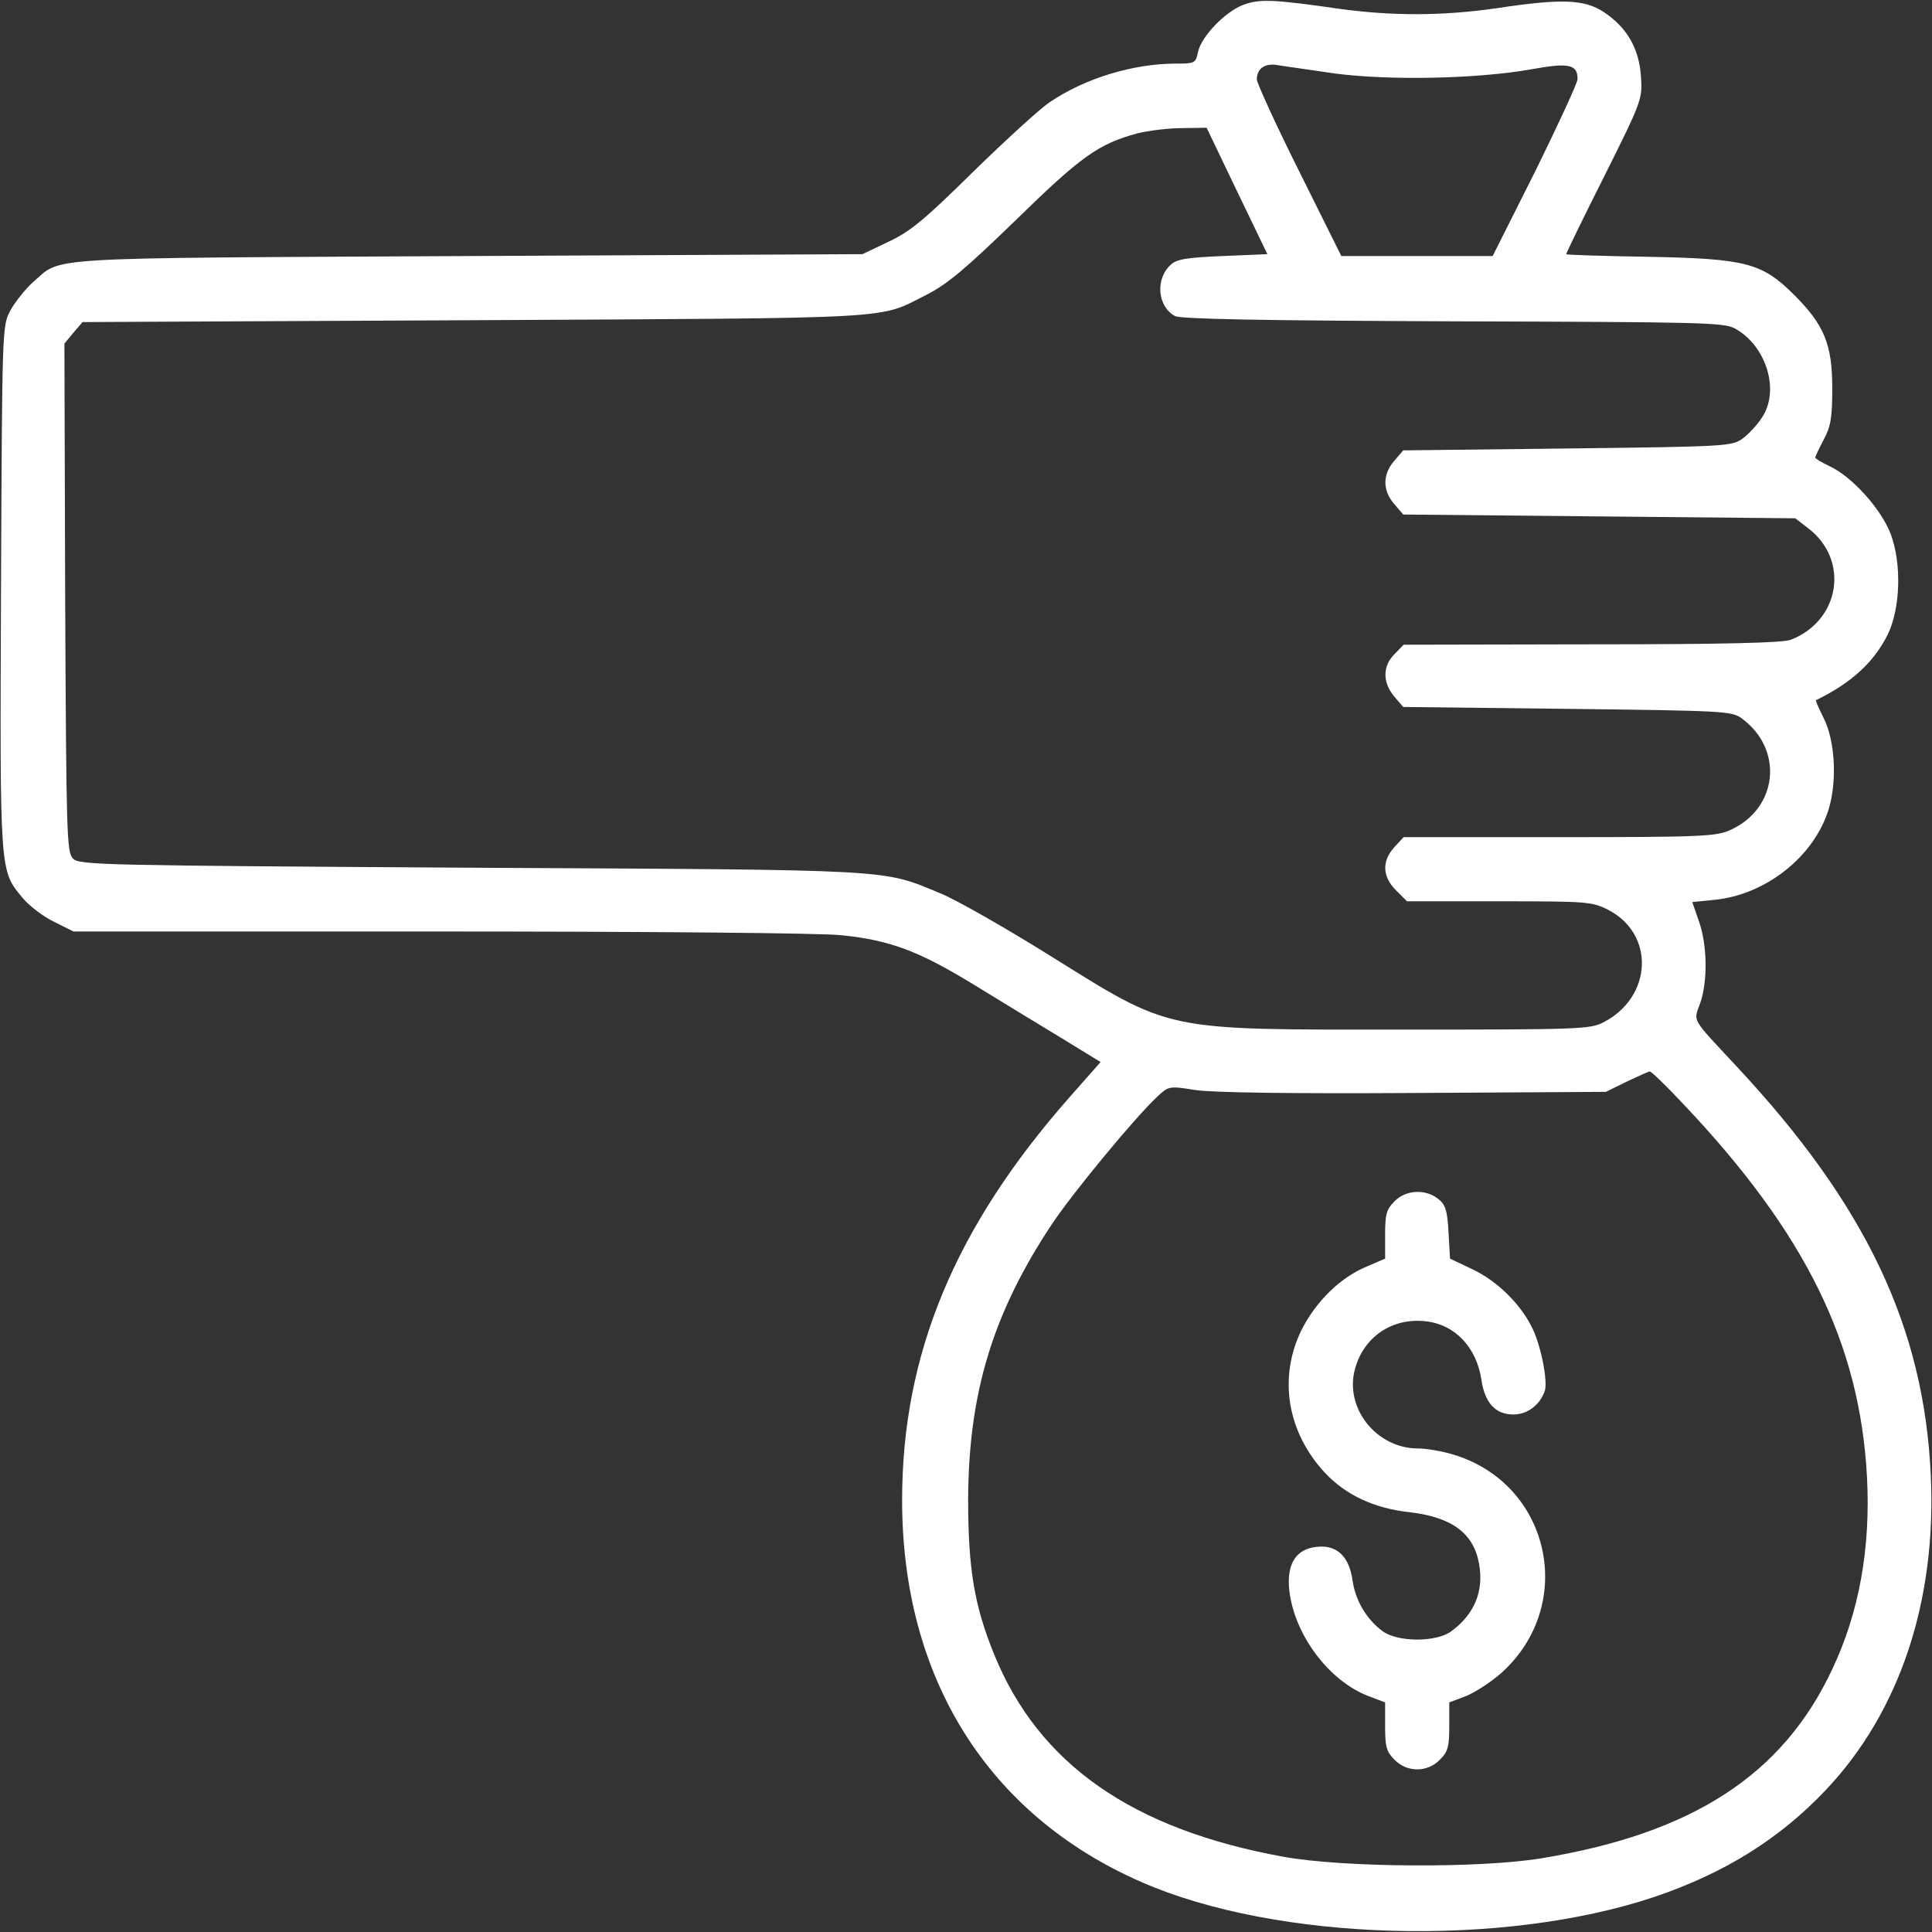
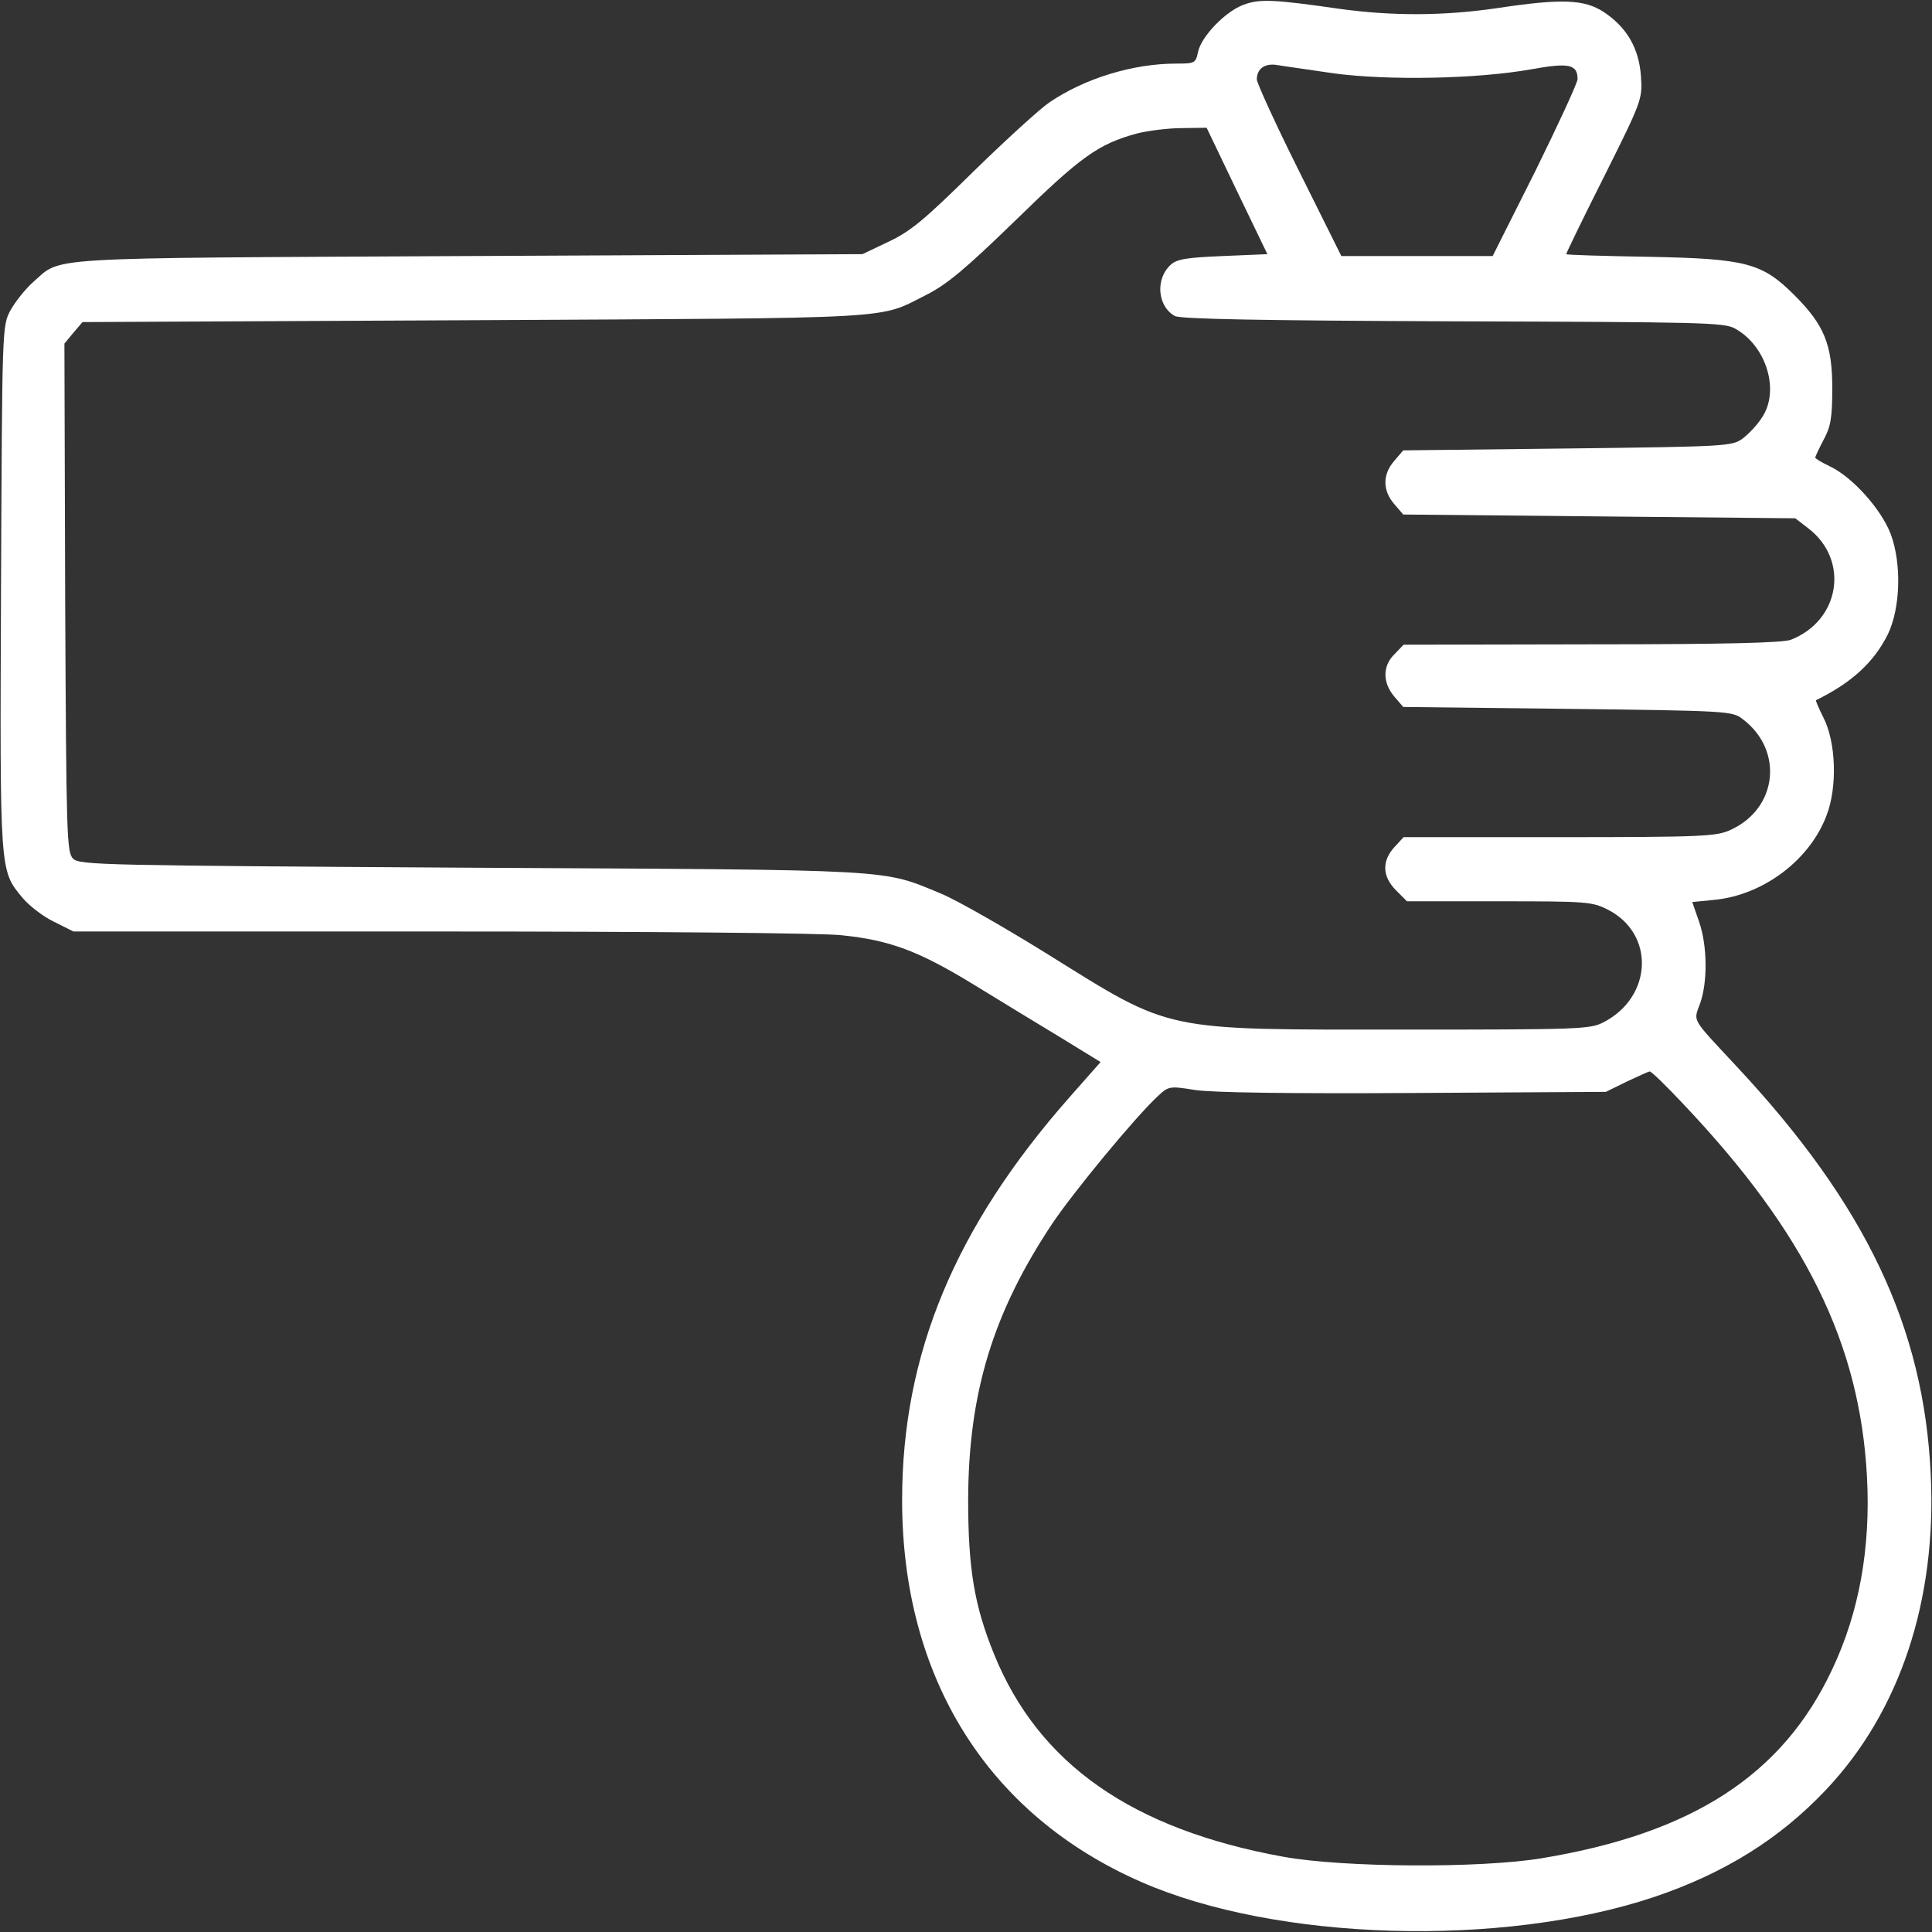
<svg xmlns="http://www.w3.org/2000/svg" version="1.1" width="512pt" height="512pt" viewBox="0,0,256,256">
  <rect x="0" y="0" width="256" height="256" fill="#333333" stroke="none" />
  <g fill="#ffffff" fill-rule="nonzero" stroke="none" stroke-width="1" stroke-linecap="butt" stroke-linejoin="miter" stroke-miterlimit="10" stroke-dasharray="" stroke-dashoffset="0" font-family="none" font-weight="none" font-size="none" text-anchor="none" style="mix-blend-mode: normal">
    <g transform="translate(0.035,-0.073) scale(0.5,0.5)">
      <g transform="translate(0,512) scale(0.1,-0.1)">
        <path d="M3295,5106c-49,-18 -113,-85 -121,-126c-6,-29 -9,-30 -58,-30c-114,0 -242,-39 -336,-103c-25,-17 -115,-99 -201,-183c-130,-128 -167,-159 -225,-186l-69,-33l-1045,-5c-1156,-6 -1074,-1 -1154,-70c-20,-18 -47,-52 -59,-74c-22,-41 -22,-43 -25,-735c-3,-764 -4,-748 58,-823c17,-20 53,-48 82,-62l52,-26h975c537,0 1014,-4 1061,-10c128,-13 204,-42 347,-129c70,-43 175,-107 233,-142l106,-65l-83,-94c-303,-344 -443,-680 -443,-1067c0,-471 227,-834 634,-1012c358,-157 956,-174 1358,-40c187,63 333,154 456,284c196,207 294,502 278,835c-18,391 -172,716 -515,1083c-122,131 -114,117 -96,167c20,57 19,153 -3,216l-18,52l60,6c129,13 252,106 296,224c29,75 25,195 -9,260c-12,24 -21,45 -19,45c94,46 153,100 190,174c34,70 37,188 8,266c-25,66 -102,152 -162,180c-21,10 -38,20 -38,23c0,3 10,24 22,47c19,35 23,58 23,137c0,115 -21,167 -100,246c-86,86 -128,97 -387,102c-120,2 -218,5 -218,7c0,3 45,96 101,207c100,200 101,204 97,264c-5,74 -37,130 -99,171c-51,33 -110,36 -282,10c-144,-21 -278,-21 -417,-2c-174,25 -212,27 -255,11zM3535,4924c143,-19 377,-15 523,11c99,18 122,13 122,-26c0,-10 -51,-120 -112,-244l-113,-225h-200h-201l-112,225c-62,124 -112,234 -112,243c0,29 22,44 55,38c17,-3 84,-12 150,-22zM3277,4613l81,-168l-118,-5c-95,-4 -122,-8 -138,-23c-42,-38 -35,-111 11,-136c16,-8 228,-12 737,-14c659,-2 718,-3 747,-19c84,-46 120,-166 71,-237c-12,-19 -36,-44 -51,-55c-28,-20 -42,-21 -464,-26l-435,-5l-24,-28c-31,-36 -31,-78 0,-114l24,-28l519,-5l520,-5l35,-27c109,-84 84,-244 -47,-295c-21,-8 -172,-12 -528,-12l-498,-1l-24,-25c-32,-31 -32,-75 -1,-112l24,-28l435,-5c420,-5 437,-6 463,-26c111,-82 95,-238 -31,-295c-37,-17 -74,-19 -453,-19h-413l-24,-26c-34,-37 -33,-78 4,-115l29,-29h244c233,0 246,-1 288,-22c126,-64 119,-232 -12,-299c-35,-18 -65,-19 -530,-19c-644,0 -610,-7 -941,199c-114,71 -242,144 -283,161c-160,66 -105,63 -1246,69c-978,6 -1038,7 -1055,24c-17,17 -18,60 -21,692l-2,673l24,29l24,28l1044,5c1138,6 1062,2 1192,67c55,28 102,67 237,198c173,169 219,202 322,230c28,7 82,14 118,14l66,1zM4460,2193c324,-342 468,-635 487,-988c10,-190 -21,-360 -92,-510c-131,-280 -370,-435 -770,-501c-162,-27 -525,-25 -685,4c-401,73 -648,246 -766,536c-53,130 -69,228 -69,411c1,283 66,495 223,731c58,86 219,281 279,337c29,27 31,28 99,17c44,-7 252,-10 579,-8l510,3l55,27c30,14 58,27 61,27c4,1 44,-38 89,-86z" />
-         <path d="M3695,1935c-21,-21 -25,-33 -25,-88v-64l-49,-21c-70,-29 -135,-93 -173,-169c-61,-125 -38,-269 62,-377c55,-59 131,-95 225,-105c112,-13 170,-56 184,-137c13,-72 -12,-133 -73,-178c-39,-30 -143,-30 -183,0c-42,31 -71,80 -79,132c-8,61 -37,92 -83,92c-69,-1 -98,-49 -82,-136c21,-112 108,-222 206,-260l45,-17v-64c0,-55 4,-67 25,-88c33,-34 87,-34 120,0c21,21 25,33 25,88v64l45,17c24,10 66,37 93,61c201,181 130,502 -128,579c-30,9 -71,16 -93,16c-110,0 -195,107 -167,210c23,86 99,137 187,127c78,-8 135,-69 148,-154c9,-62 37,-93 85,-93c37,0 70,25 83,62c9,26 -11,126 -35,171c-31,62 -93,122 -157,152l-59,28l-4,70c-3,58 -8,73 -27,88c-33,27 -86,25 -116,-6z" />
      </g>
    </g>
  </g>
</svg>